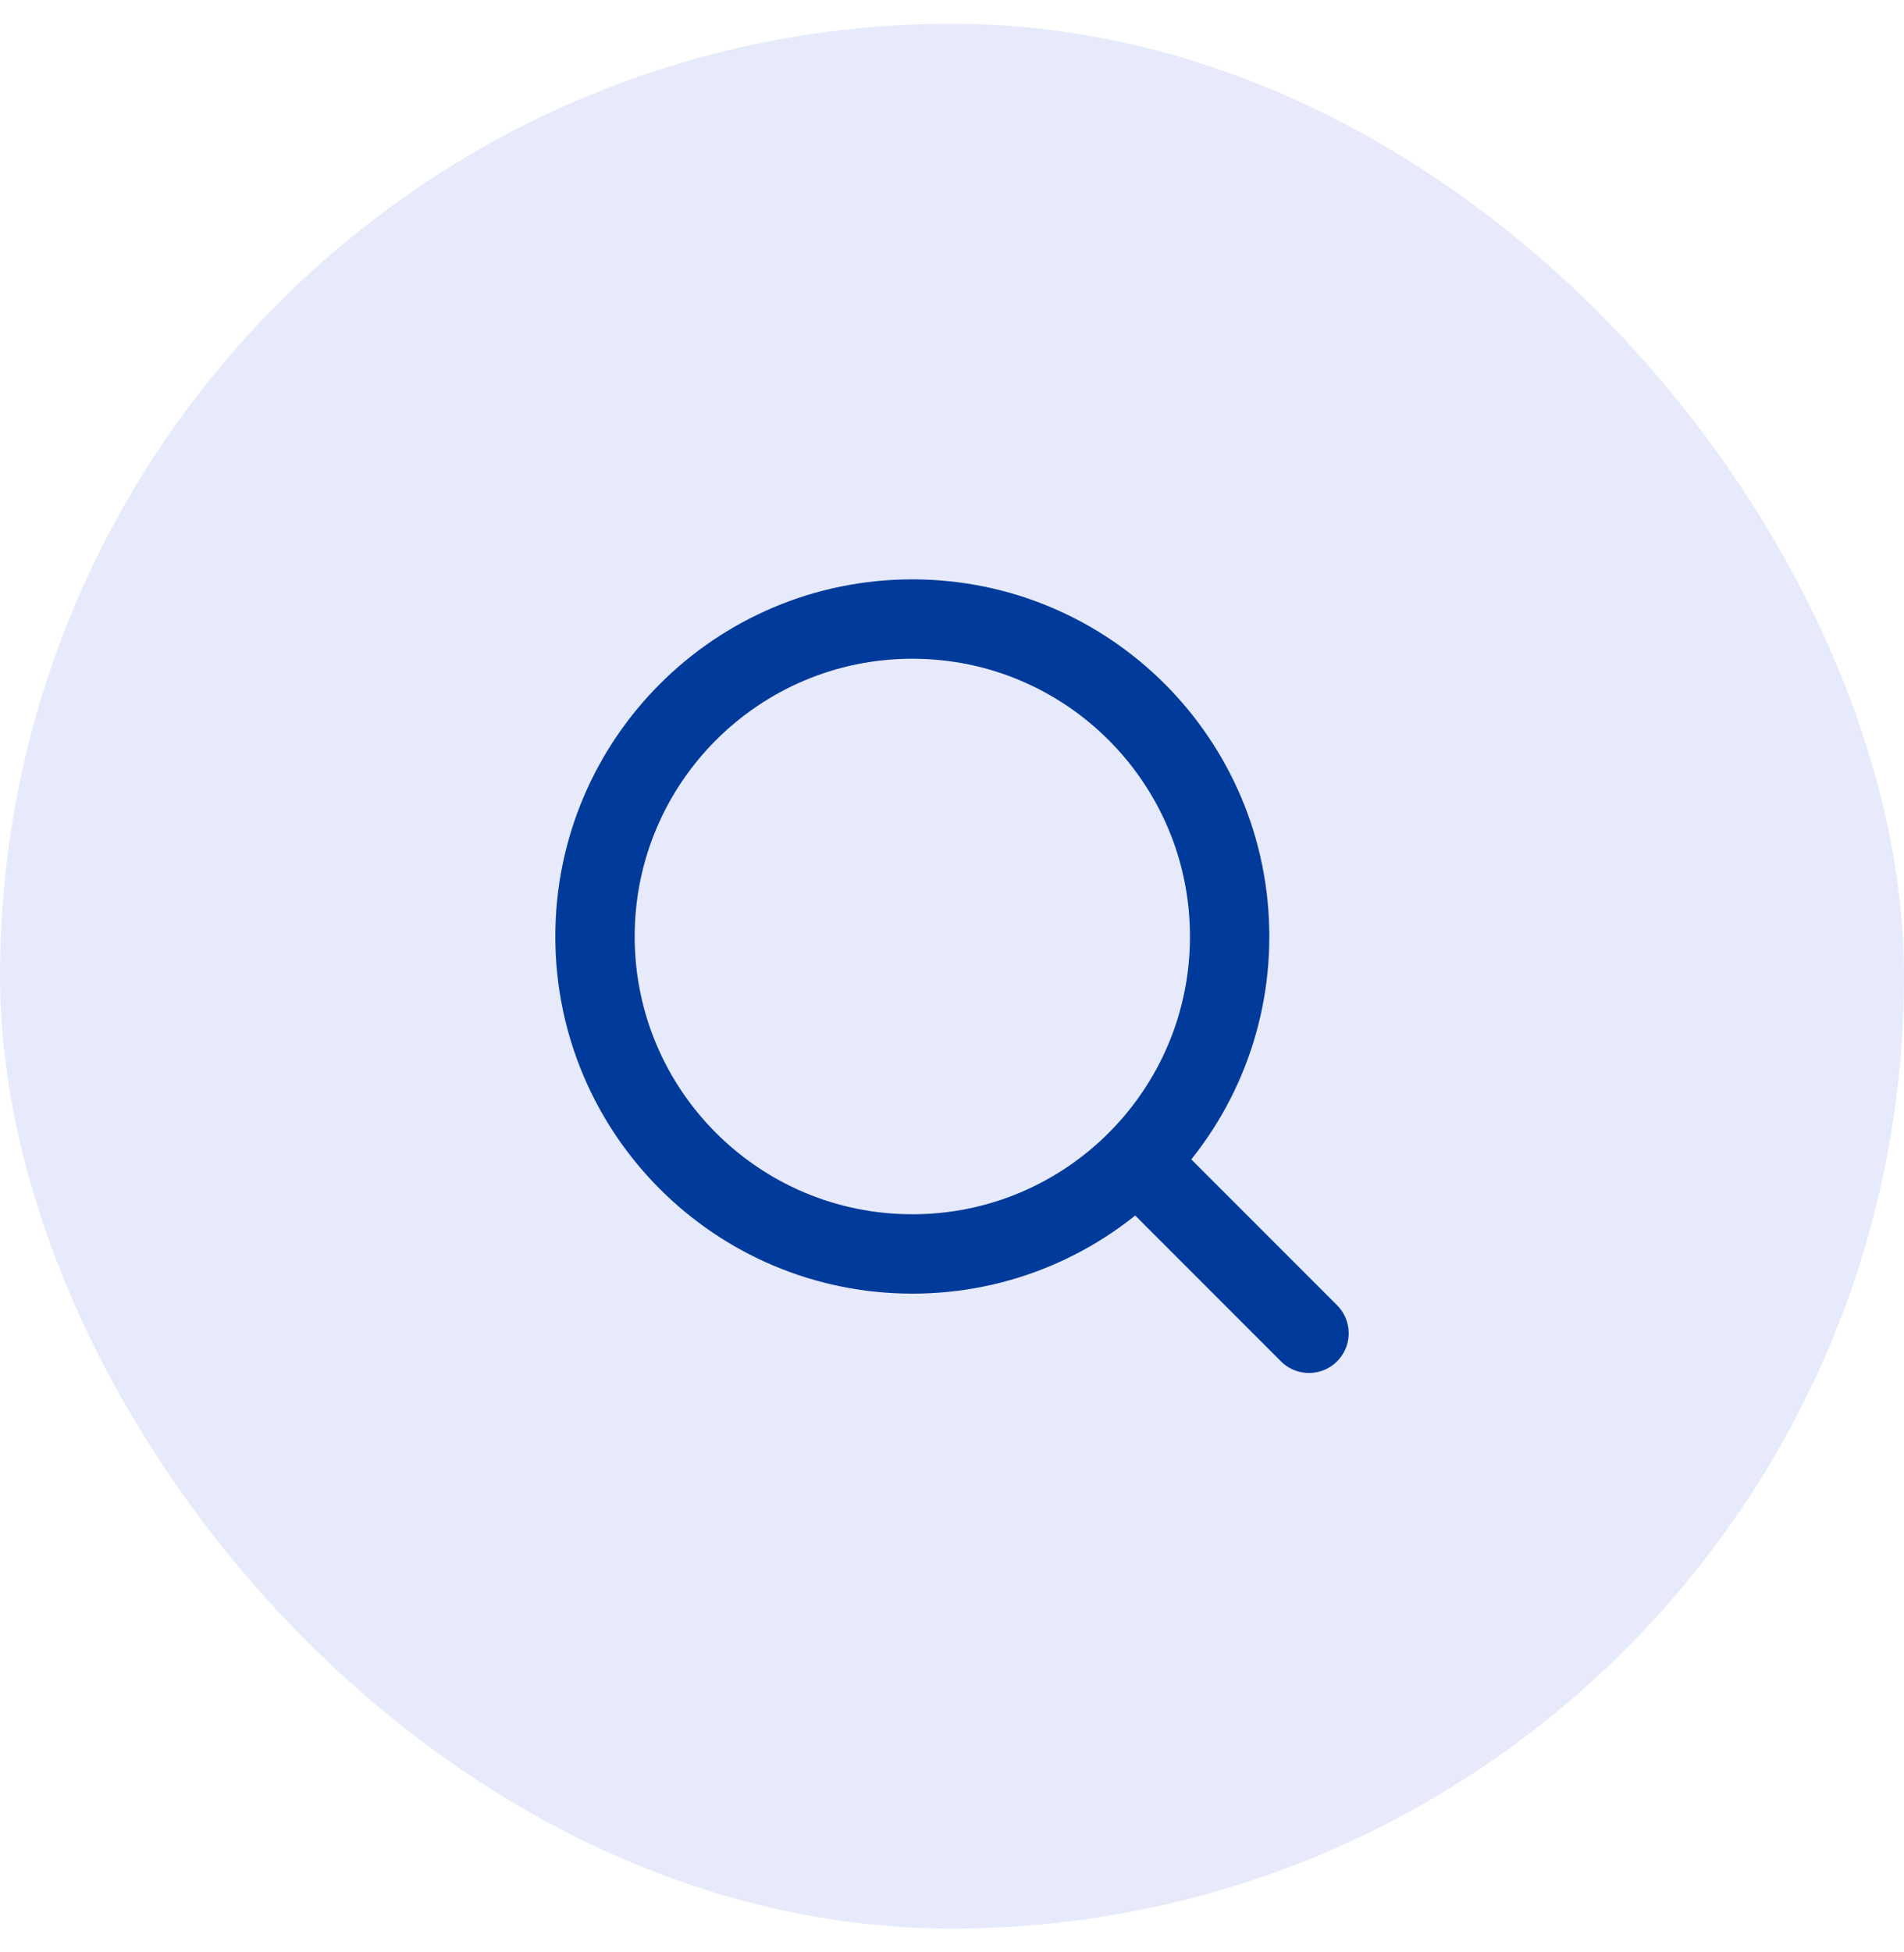
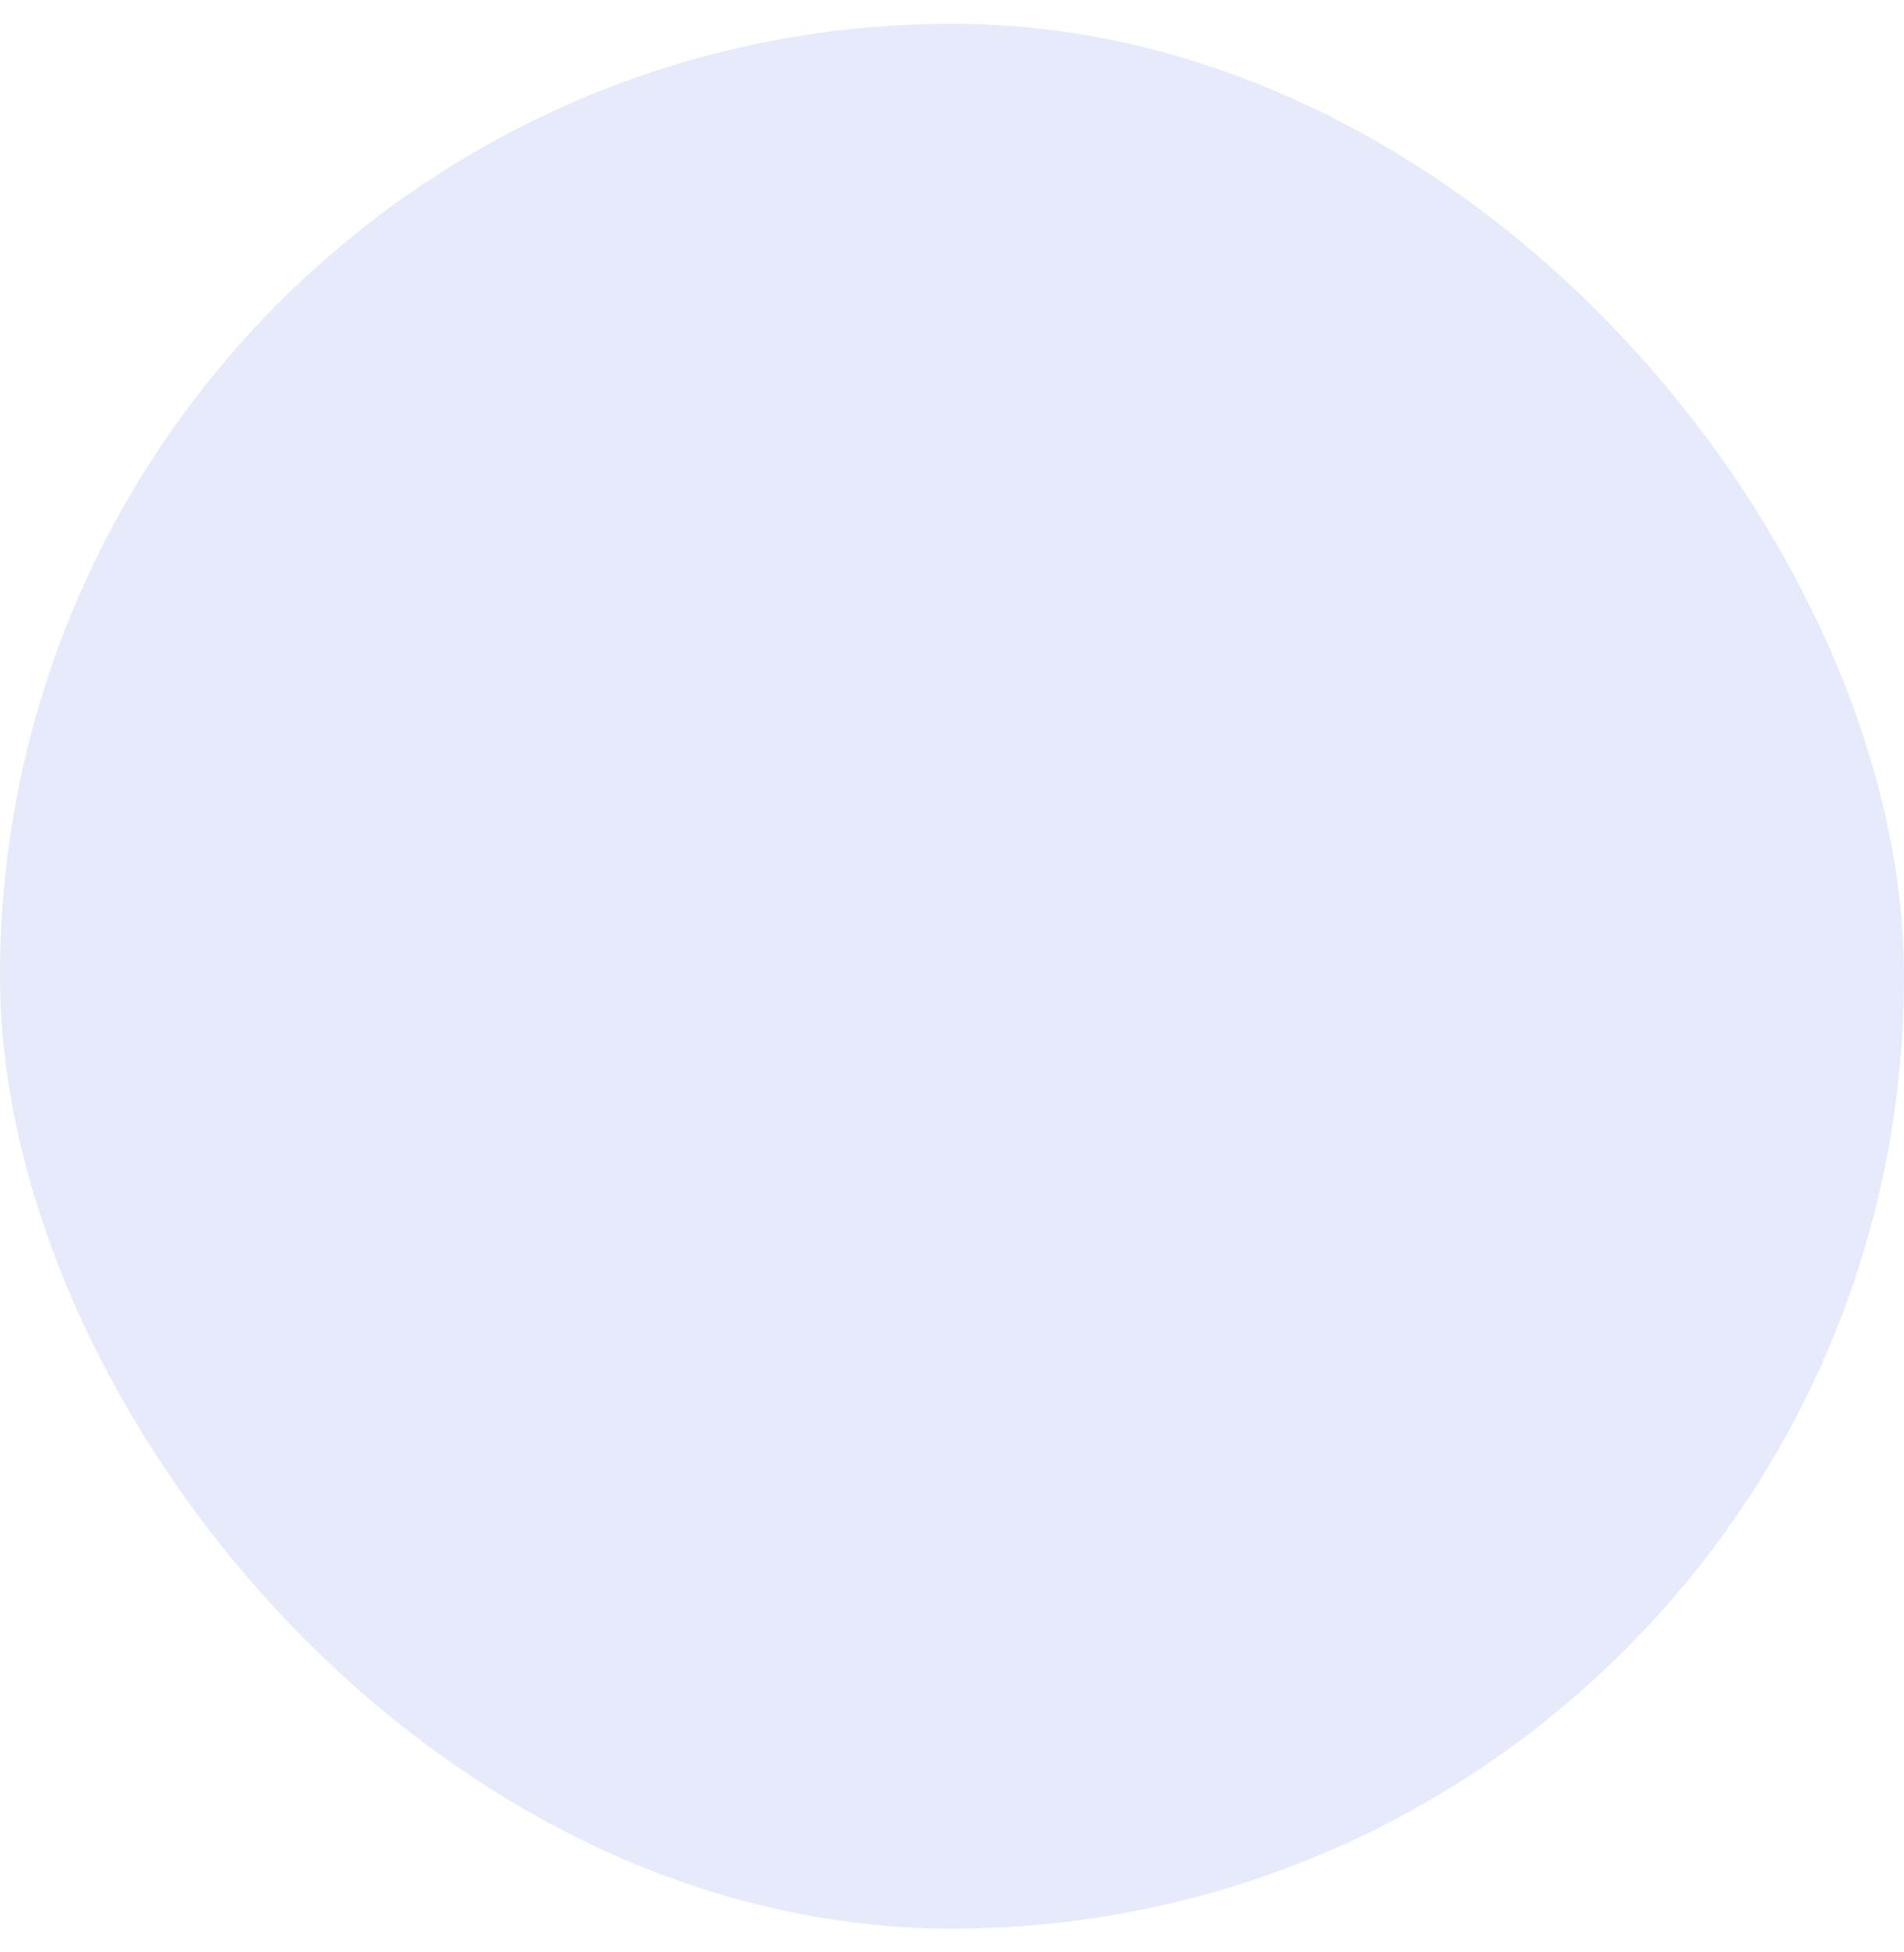
<svg xmlns="http://www.w3.org/2000/svg" width="40" height="41" viewBox="0 0 40 41" fill="none">
  <rect y="0.5" width="40" height="40" rx="20" fill="#072AC8" fill-opacity="0.1" />
-   <path d="M19.167 26.333C22.849 26.333 25.833 23.349 25.833 19.667C25.833 15.985 22.849 13 19.167 13C15.485 13 12.5 15.985 12.5 19.667C12.5 23.349 15.485 26.333 19.167 26.333Z" stroke="#003A9B" stroke-width="1.667" stroke-linecap="round" stroke-linejoin="round" />
-   <path d="M27.5 27.999L23.917 24.416" stroke="#003A9B" stroke-width="1.667" stroke-linecap="round" stroke-linejoin="round" />
</svg>